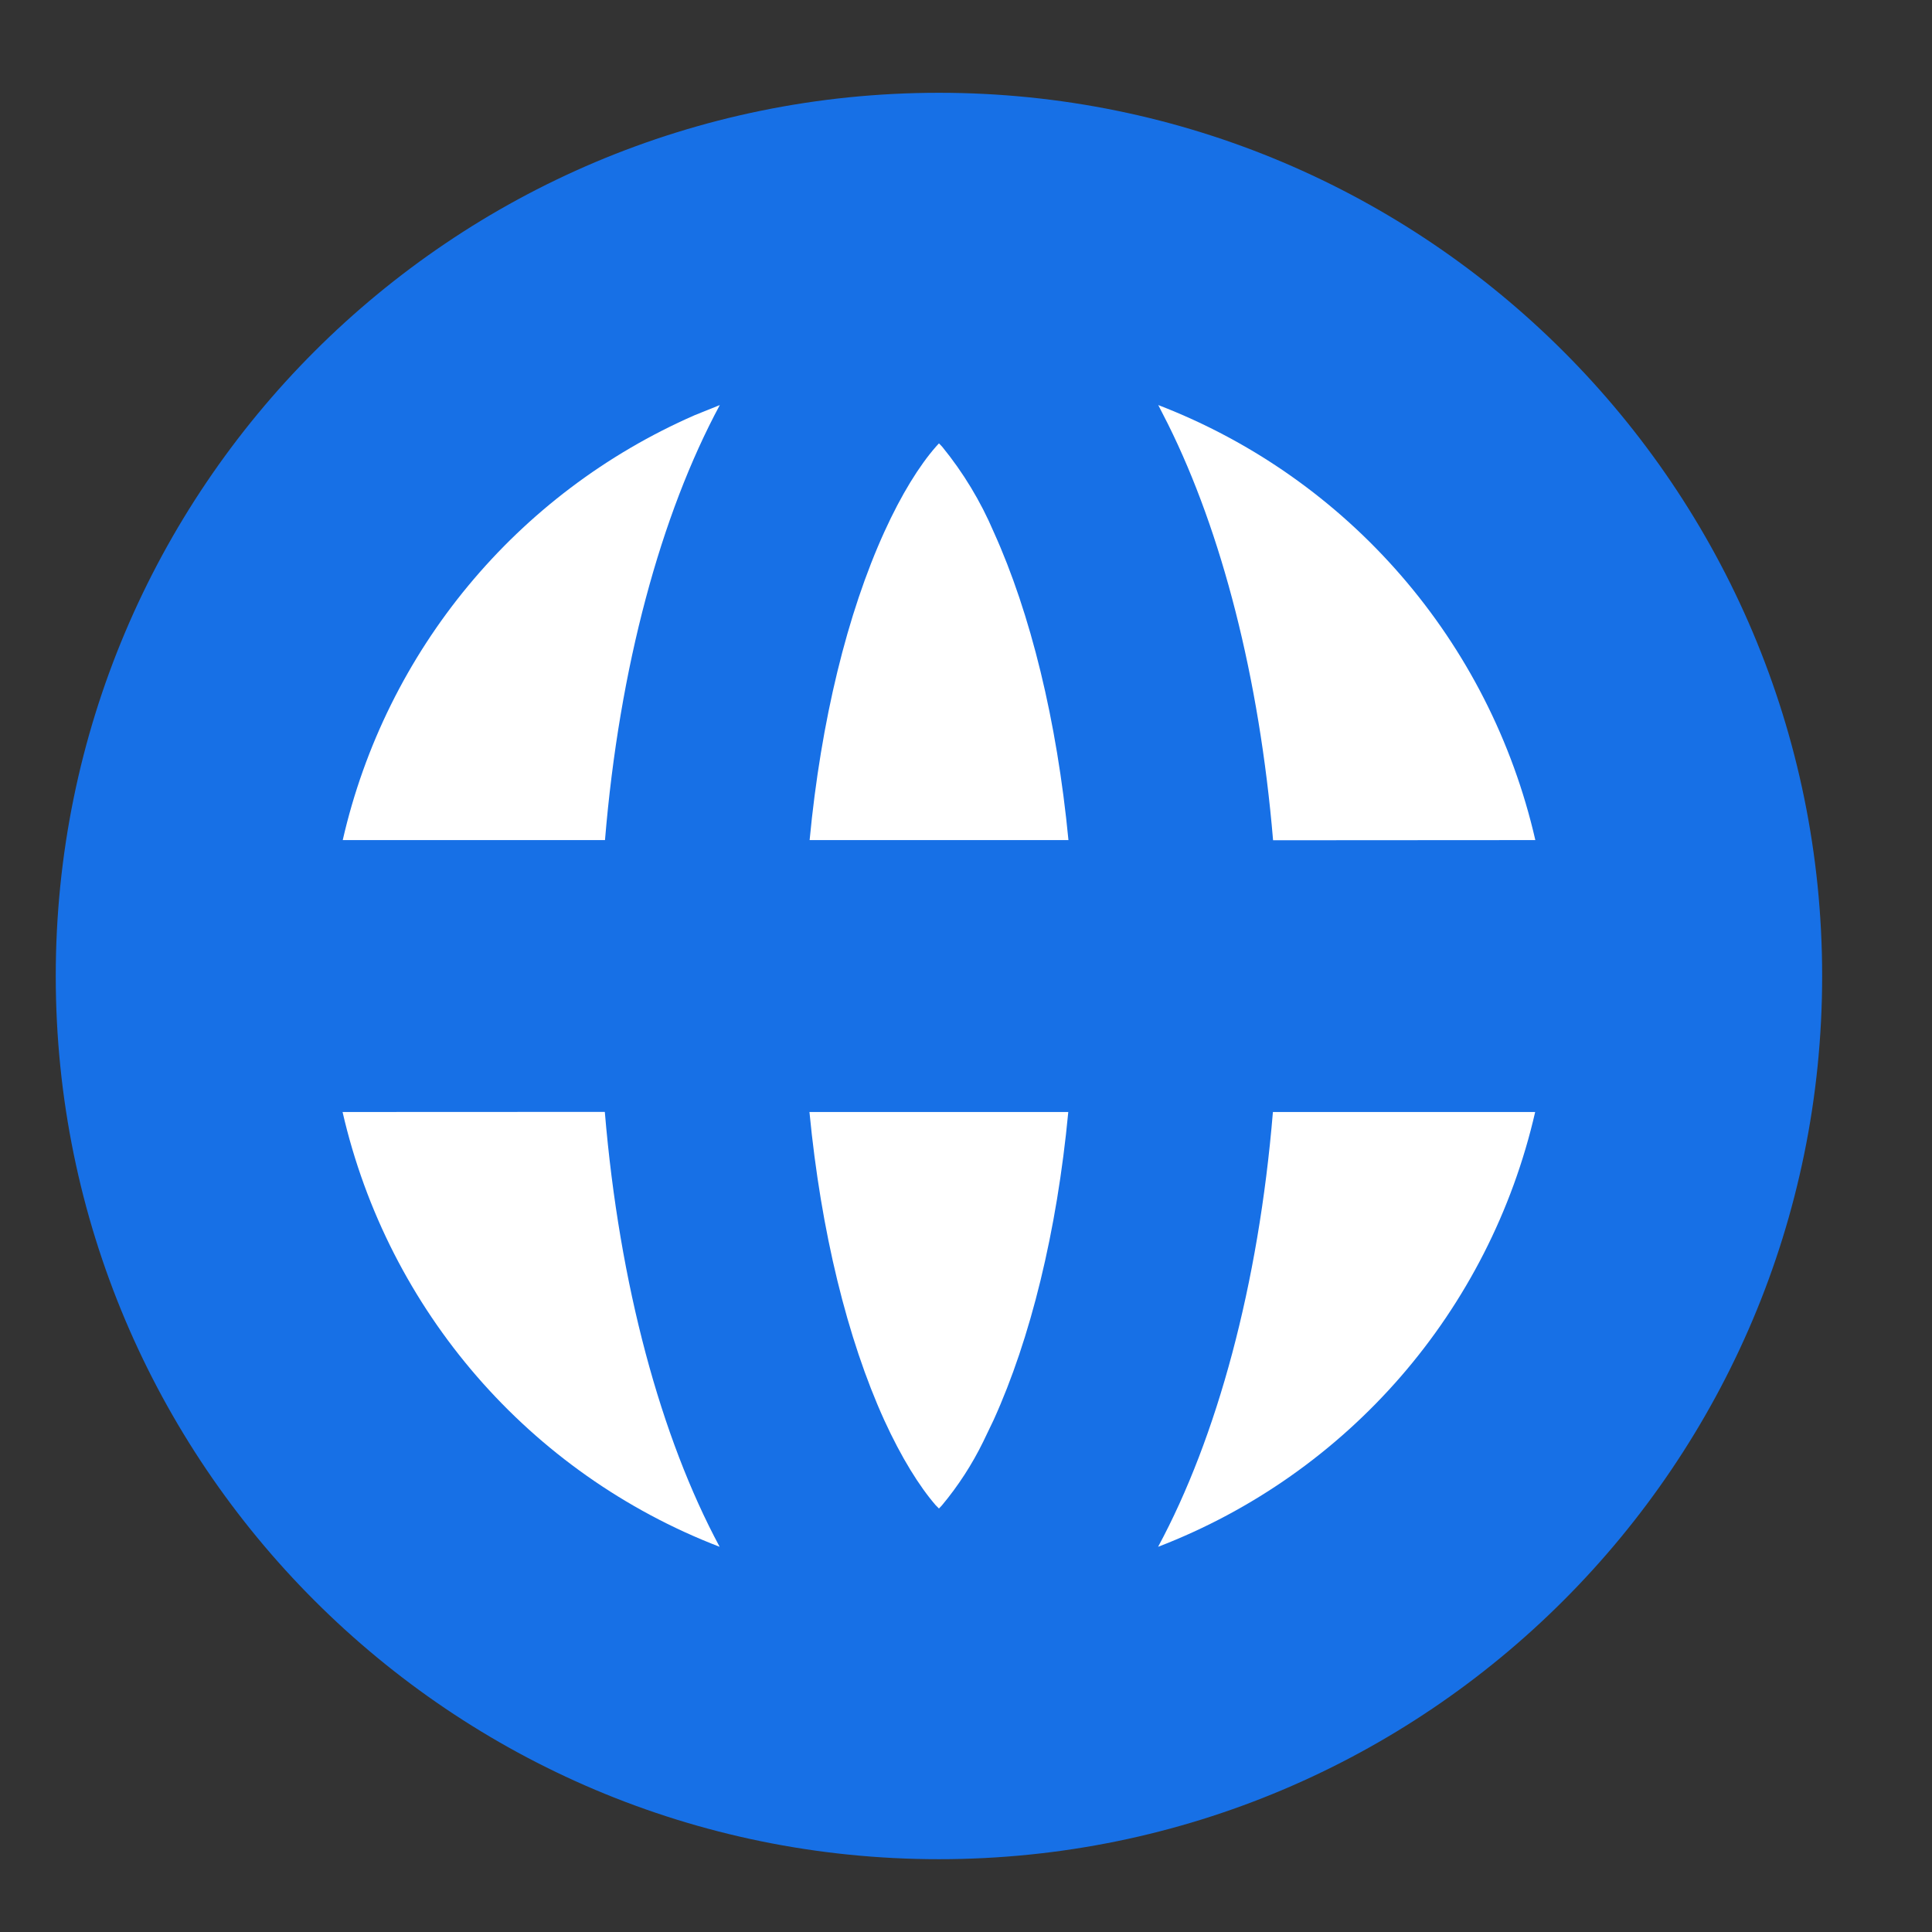
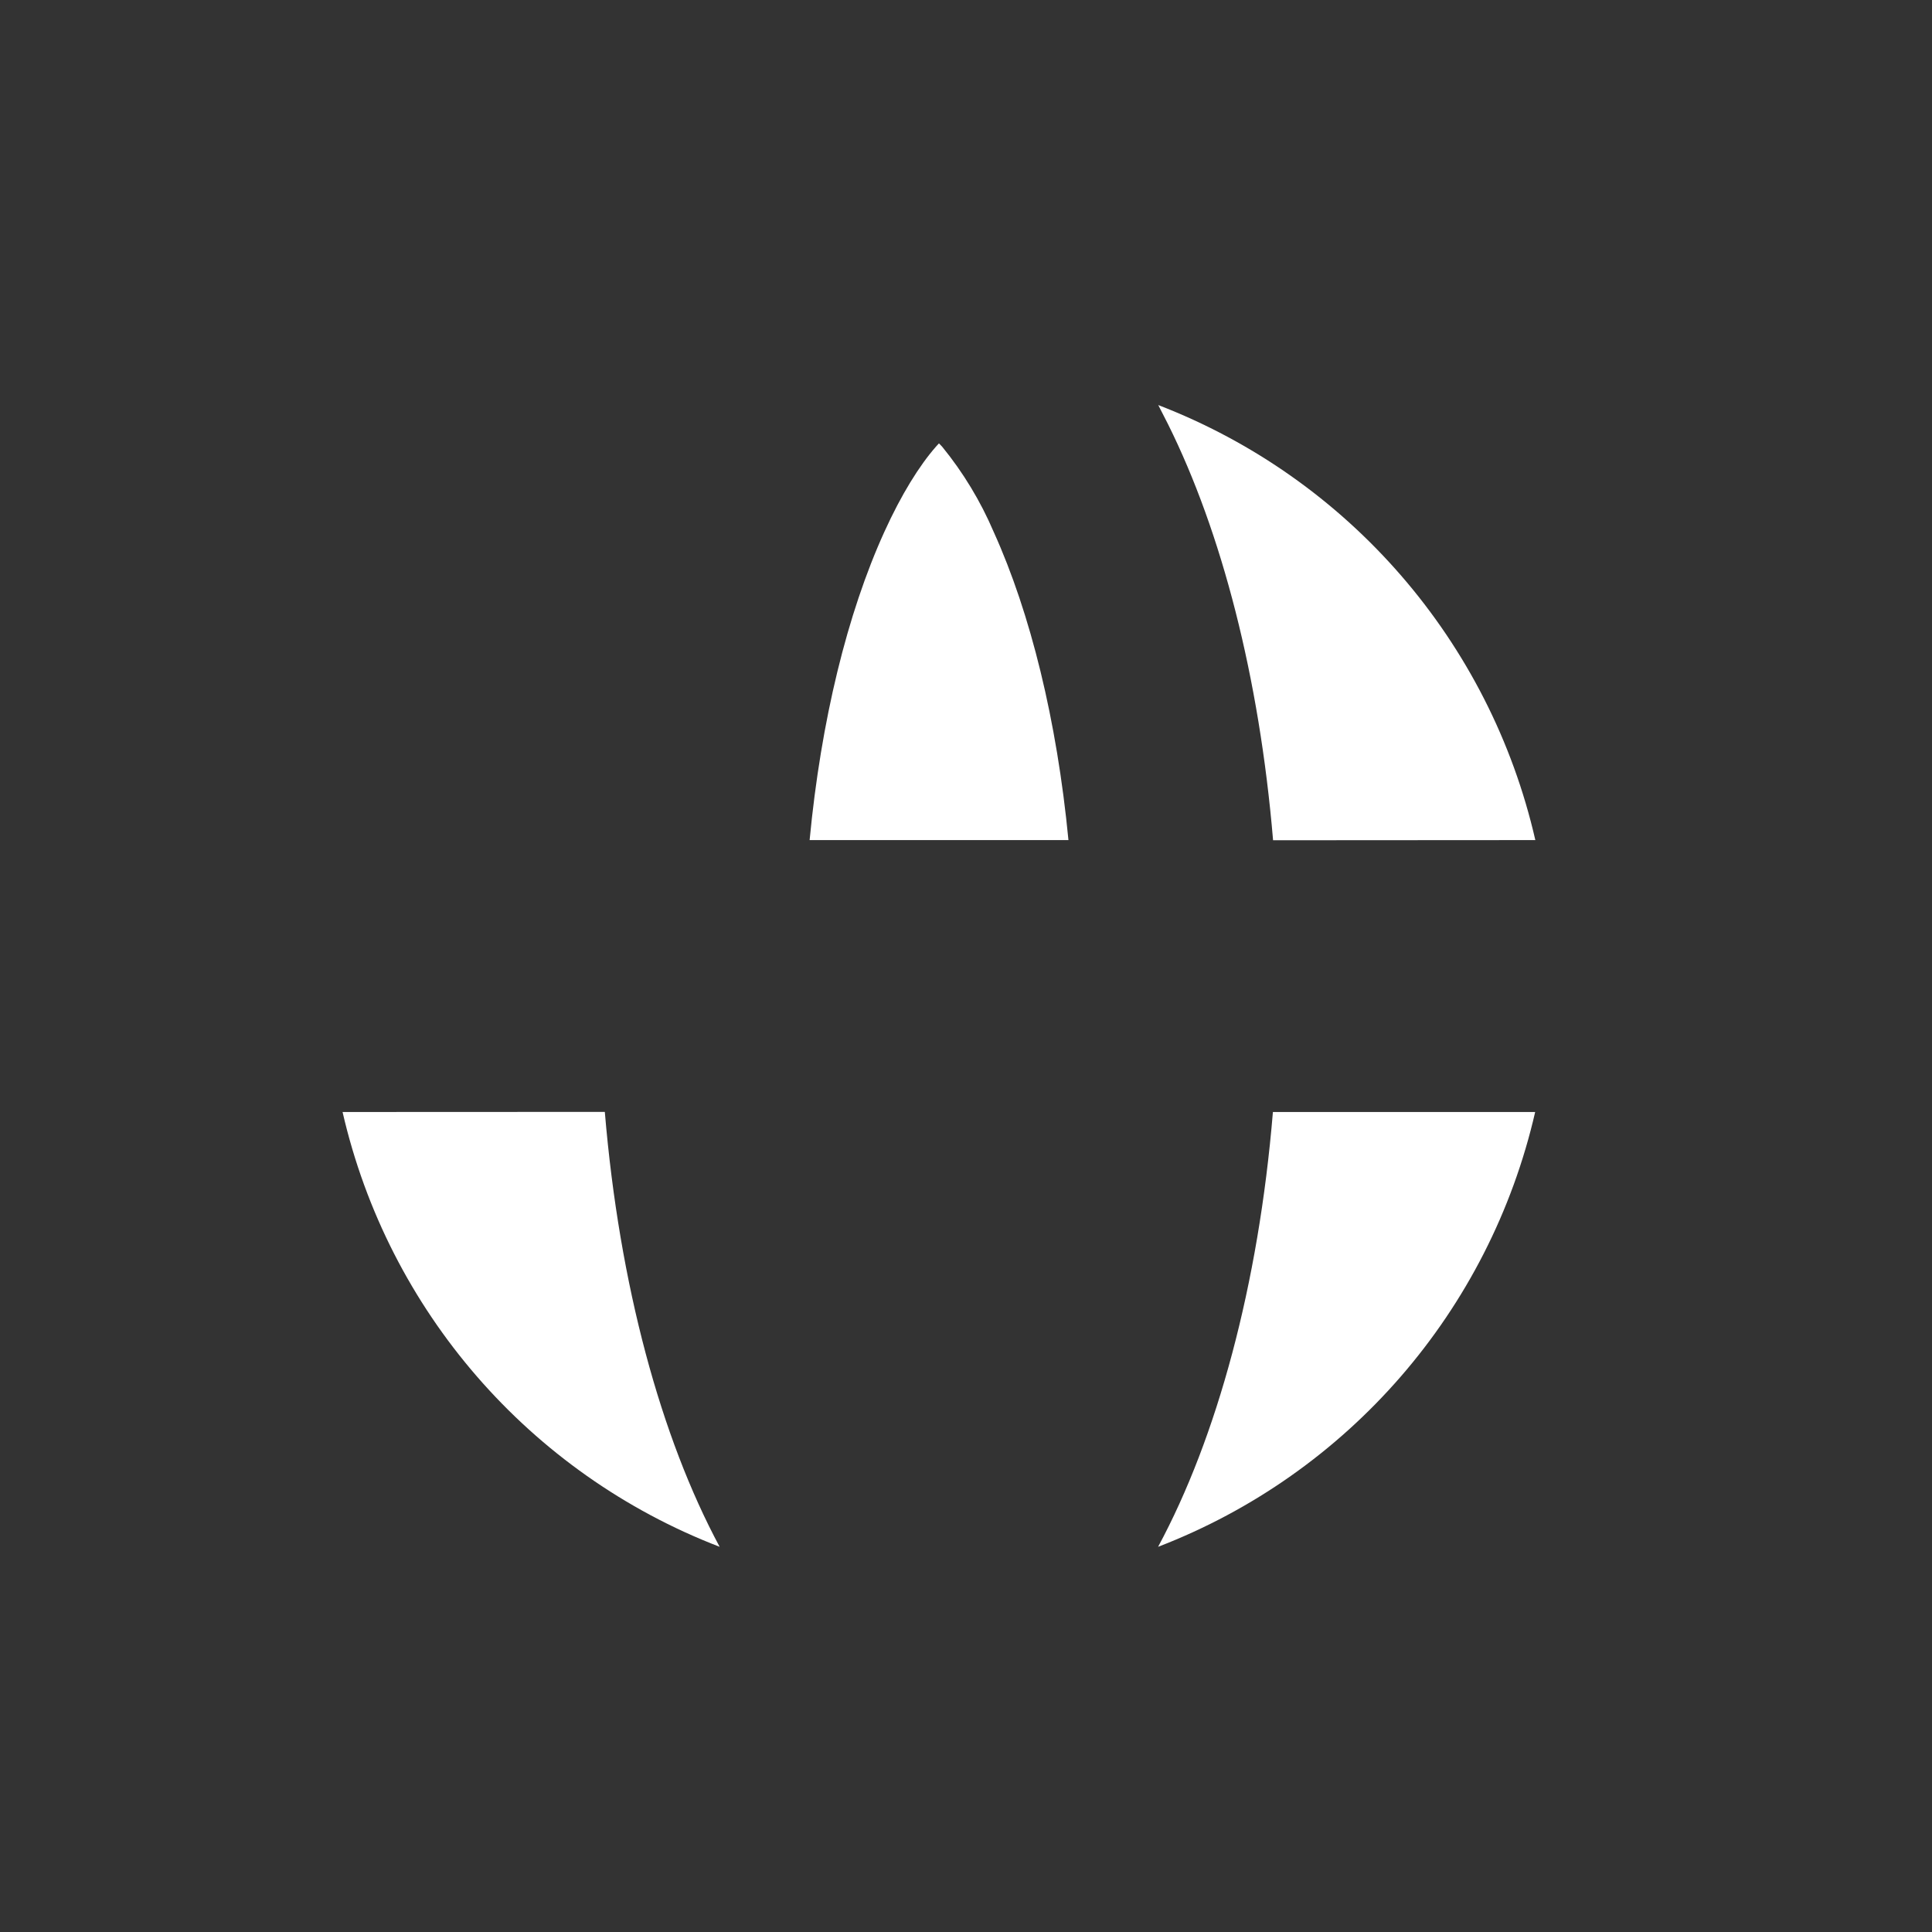
<svg xmlns="http://www.w3.org/2000/svg" width="35px" height="35px" viewBox="0 0 35 35" version="1.1">
  <rect x="0" y="0" width="35" height="35" fill="#333333" stroke="none" />
  <title>边缘计算/产品功能icon/物联协同</title>
  <g id="页面-1" stroke="none" stroke-width="1" fill="none" fill-rule="evenodd">
    <g id="智能边缘计算（icon/配图）" transform="translate(-852, -407)">
      <g id="编组-4" transform="translate(80, 120)">
        <g id="编组-3" transform="translate(0, 125)">
          <g id="编组-2备份-3" transform="translate(716.51, 162.681)">
            <g id="边缘计算/产品功能icon/物联协同" transform="translate(55.5, 0)">
-               <rect id="矩形" x="0" y="0" width="34" height="34" />
              <g id="编组" transform="translate(1, 1)" fill-rule="nonzero">
-                 <path d="M16,0 C24.837,0 32,7.163 32,16 C32,24.837 24.837,32 16,32 C7.163,32 0,24.837 0,16 C0,7.163 7.163,0 16,0 Z" id="路径" fill="#1770E6" />
                <path d="M9.947,18.462 L5.196,18.464 C6.022,22.062 8.582,25.015 12.027,26.341 C10.964,24.362 10.21,21.602 9.947,18.464 L9.947,18.462 Z" id="路径" fill="#FFFFFF" />
                <path d="M26.801,18.464 L22.05,18.464 C21.79,21.602 21.036,24.362 19.97,26.341 C23.416,25.015 25.976,22.062 26.801,18.464 L26.801,18.464 Z" id="路径" fill="#FFFFFF" />
-                 <path d="M18.346,18.464 L13.654,18.464 C13.863,20.63 14.341,22.575 15.008,24.044 C15.321,24.729 15.648,25.25 15.943,25.59 L16,25.647 L16.054,25.59 C16.349,25.237 16.6,24.849 16.802,24.436 L16.99,24.044 C17.659,22.572 18.137,20.63 18.343,18.464 L18.346,18.464 Z" id="路径" fill="#FFFFFF" />
-                 <path d="M12.03,5.657 L11.574,5.841 C8.349,7.251 5.983,10.107 5.199,13.538 L9.95,13.538 C10.21,10.4 10.964,7.638 12.03,5.657 L12.03,5.657 Z" id="路径" fill="#FFFFFF" />
                <path d="M16,6.351 L15.946,6.41 C15.648,6.75 15.321,7.271 15.01,7.956 C14.341,9.428 13.863,11.372 13.657,13.538 L18.346,13.538 C18.137,11.372 17.659,9.428 16.992,7.956 C16.754,7.399 16.44,6.879 16.057,6.41 L16,6.351 Z" id="路径" fill="#FFFFFF" />
-                 <path d="M19.973,5.657 L20.15,6.004 C21.12,7.956 21.804,10.58 22.053,13.541 L26.804,13.538 C25.98,9.938 23.419,6.984 19.973,5.657 L19.973,5.657 Z" id="路径" fill="#FFFFFF" />
+                 <path d="M19.973,5.657 L20.15,6.004 C21.12,7.956 21.804,10.58 22.053,13.541 L26.804,13.538 C25.98,9.938 23.419,6.984 19.973,5.657 Z" id="路径" fill="#FFFFFF" />
              </g>
            </g>
          </g>
        </g>
      </g>
    </g>
  </g>
</svg>